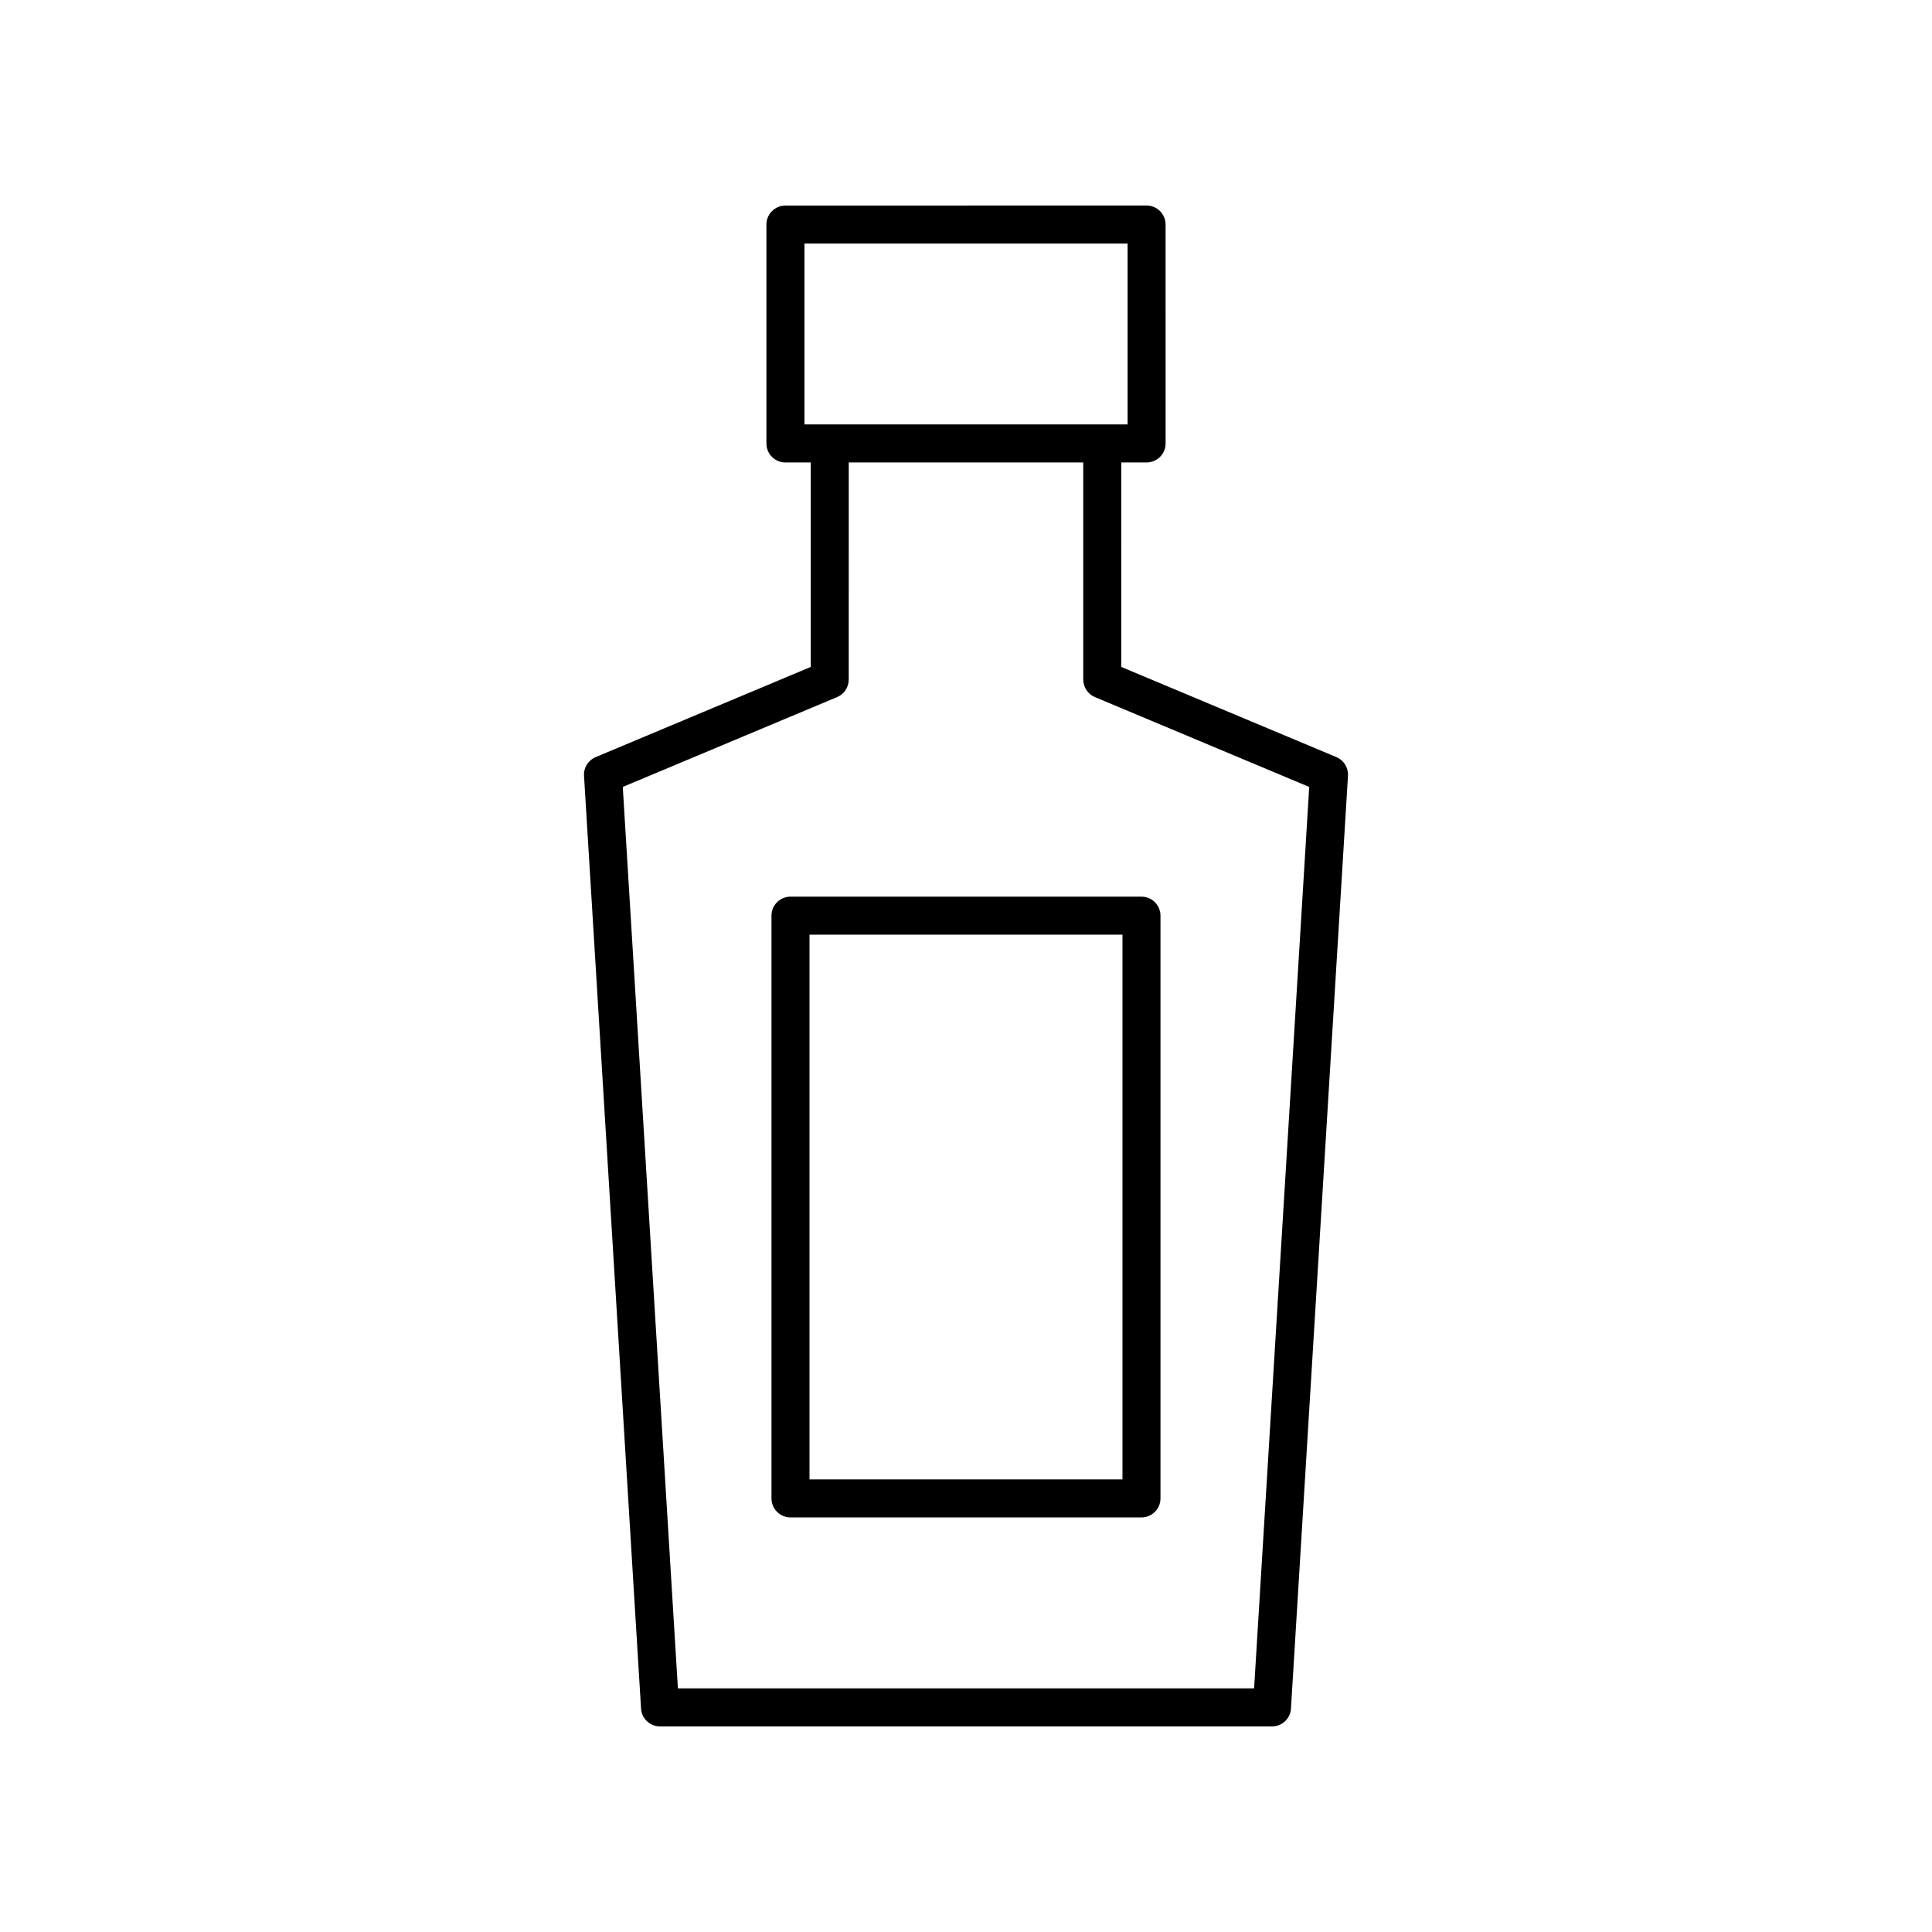
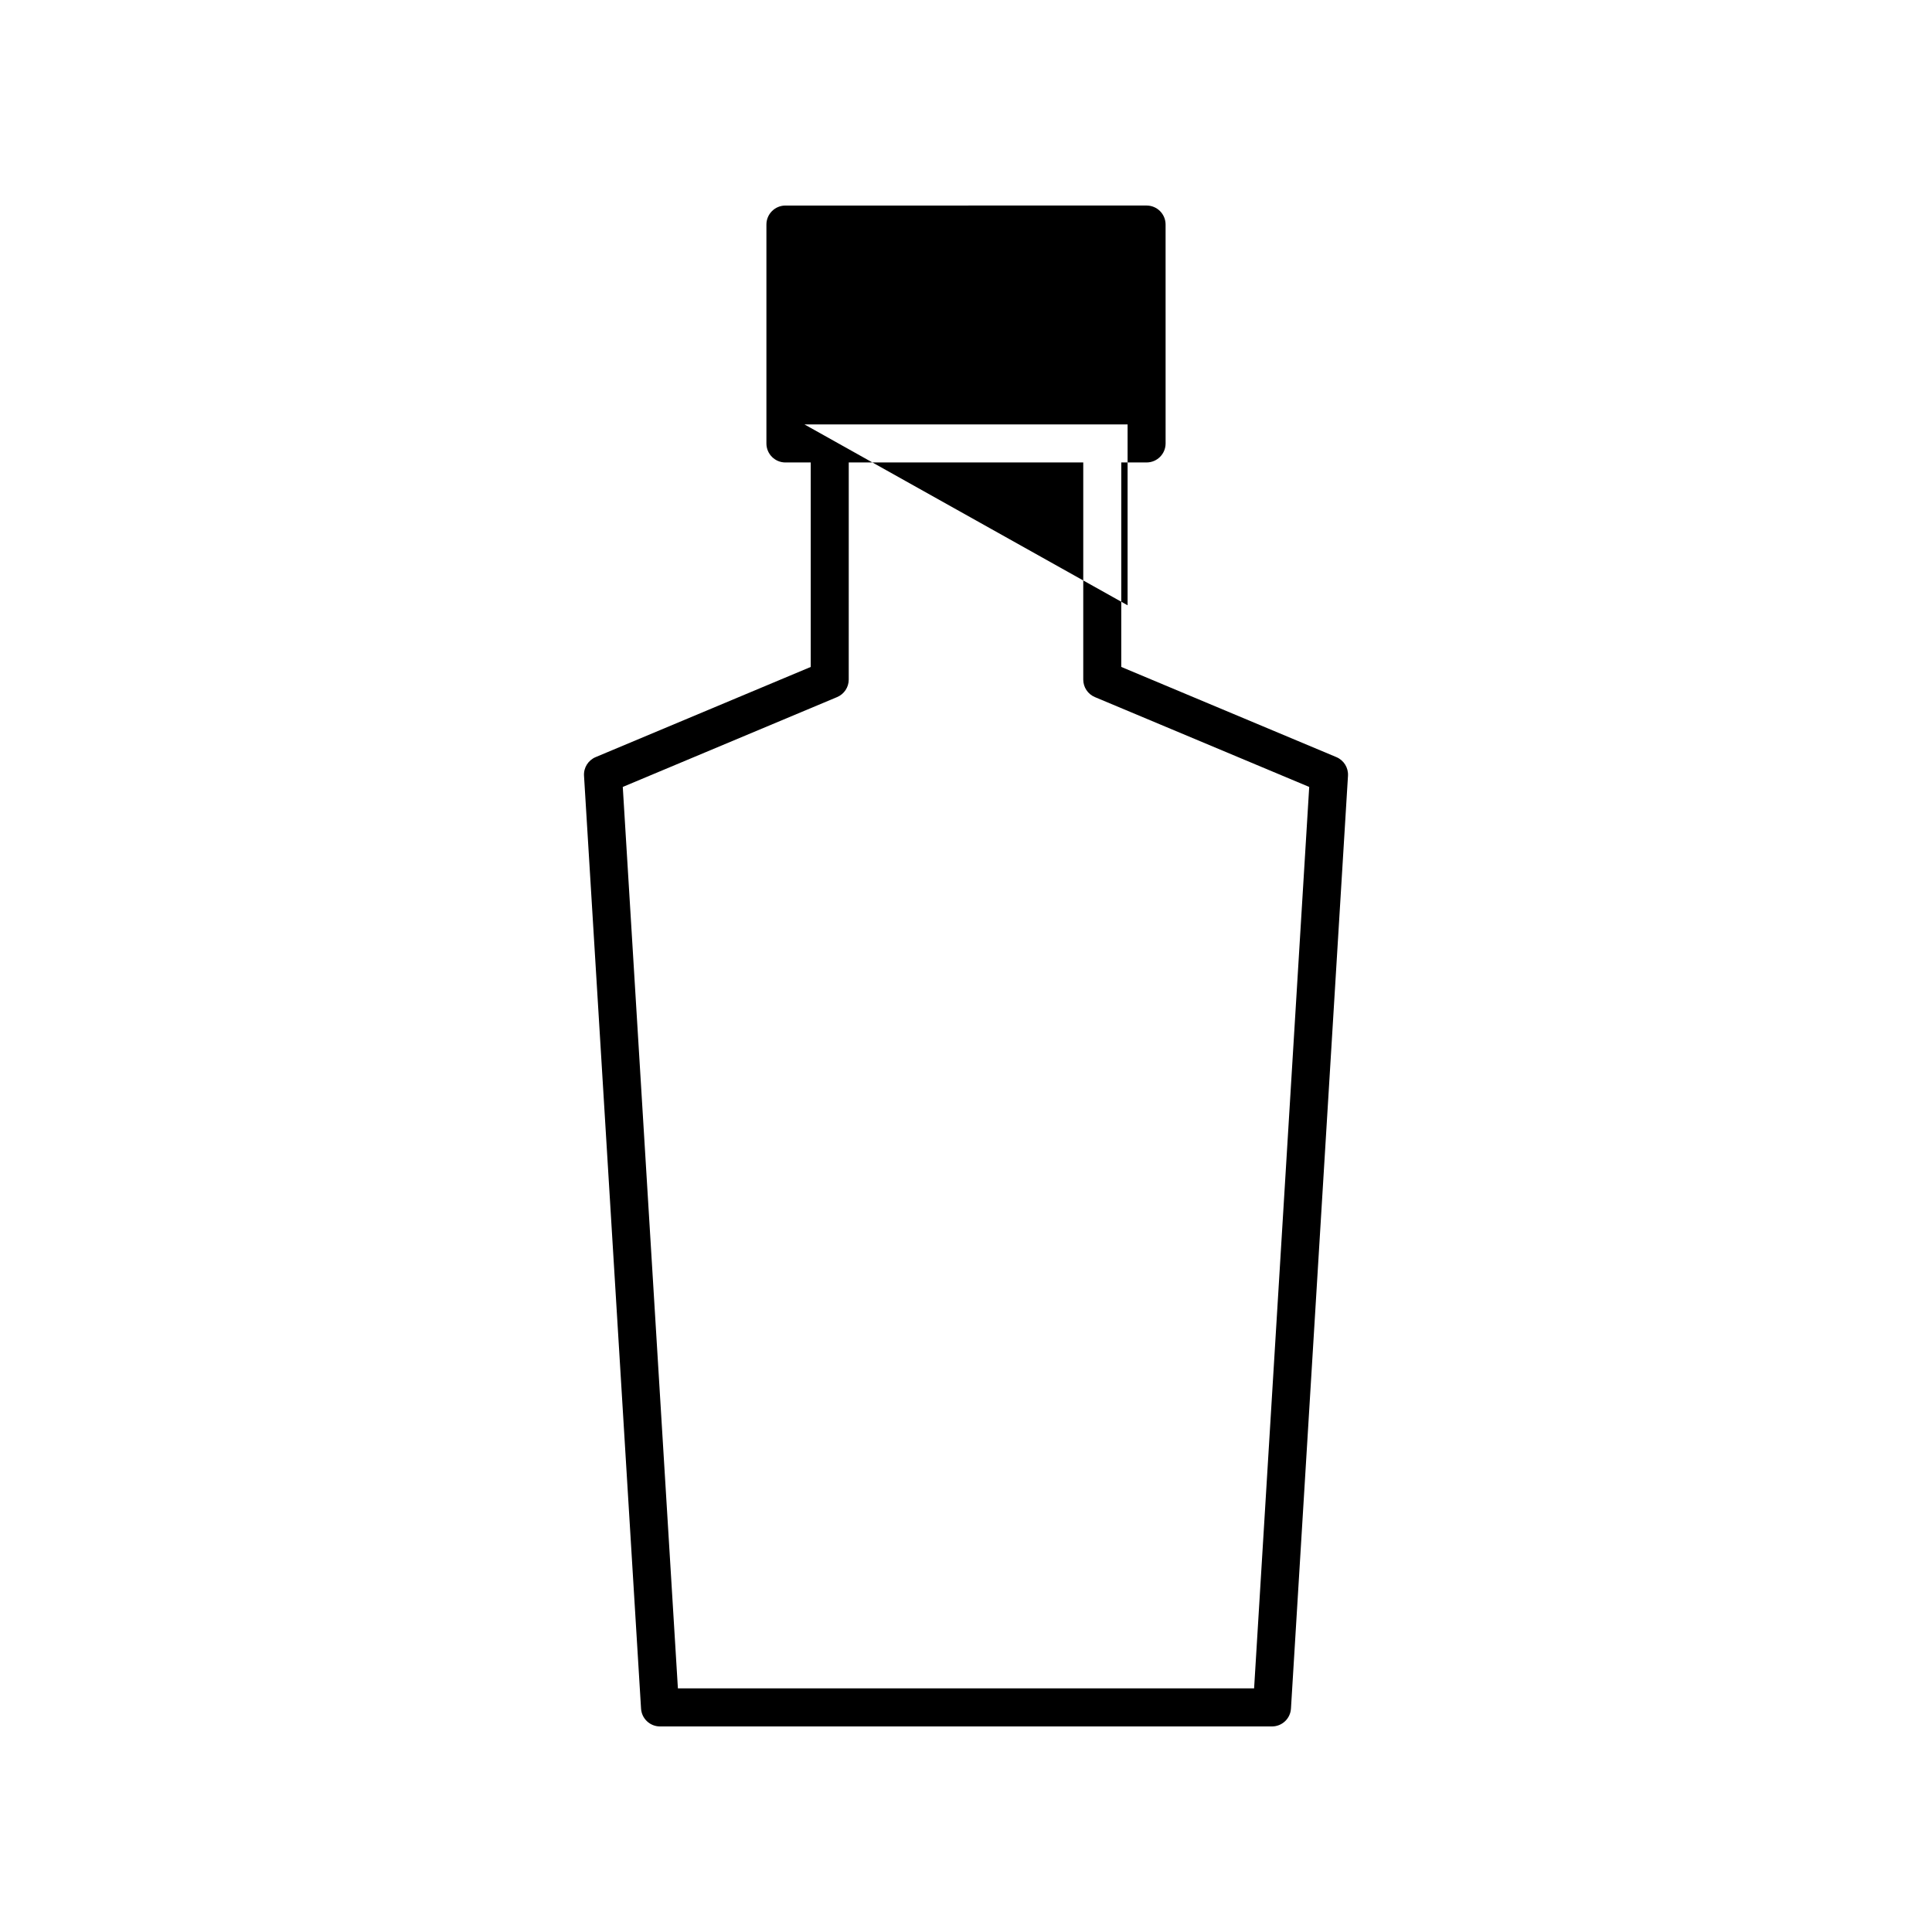
<svg xmlns="http://www.w3.org/2000/svg" fill="#000000" width="800px" height="800px" version="1.1" viewBox="144 144 512 512">
  <g>
-     <path d="m498.15 344.64-57.004-23.898 0.004-54.188h6.707c2.781 0 5.039-2.254 5.039-5.039l-0.004-58.008c0-2.785-2.254-5.039-5.039-5.039l-95.707 0.004c-2.781 0-5.039 2.254-5.039 5.039v58.008c0 2.785 2.254 5.039 5.039 5.039h6.707v54.188l-57.004 23.898c-1.977 0.828-3.211 2.812-3.078 4.949l15.113 247.2c0.16 2.656 2.363 4.731 5.027 4.731h162.18c2.664 0 4.867-2.07 5.027-4.734l15.113-247.2c0.129-2.137-1.105-4.125-3.082-4.949zm-140.96-88.164v-47.93h85.633v47.93zm119.16 334.96h-152.7l-14.609-238.89 56.793-23.809c1.871-0.781 3.09-2.613 3.09-4.644l0.004-57.539h62.145v57.539c0 2.031 1.219 3.863 3.09 4.644l56.793 23.809z" />
-     <path d="m348.45 386.66v154.43c0 2.785 2.254 5.039 5.039 5.039h93.012c2.781 0 5.039-2.254 5.039-5.039v-154.43c0-2.785-2.254-5.039-5.039-5.039l-93.012 0.004c-2.781 0-5.039 2.25-5.039 5.035zm10.078 5.039h82.938v144.35h-82.938z" />
+     <path d="m498.15 344.64-57.004-23.898 0.004-54.188h6.707c2.781 0 5.039-2.254 5.039-5.039l-0.004-58.008c0-2.785-2.254-5.039-5.039-5.039l-95.707 0.004c-2.781 0-5.039 2.254-5.039 5.039v58.008c0 2.785 2.254 5.039 5.039 5.039h6.707v54.188l-57.004 23.898c-1.977 0.828-3.211 2.812-3.078 4.949l15.113 247.2c0.16 2.656 2.363 4.731 5.027 4.731h162.18c2.664 0 4.867-2.07 5.027-4.734l15.113-247.2c0.129-2.137-1.105-4.125-3.082-4.949zm-140.96-88.164h85.633v47.93zm119.16 334.96h-152.7l-14.609-238.89 56.793-23.809c1.871-0.781 3.09-2.613 3.09-4.644l0.004-57.539h62.145v57.539c0 2.031 1.219 3.863 3.09 4.644l56.793 23.809z" />
  </g>
</svg>